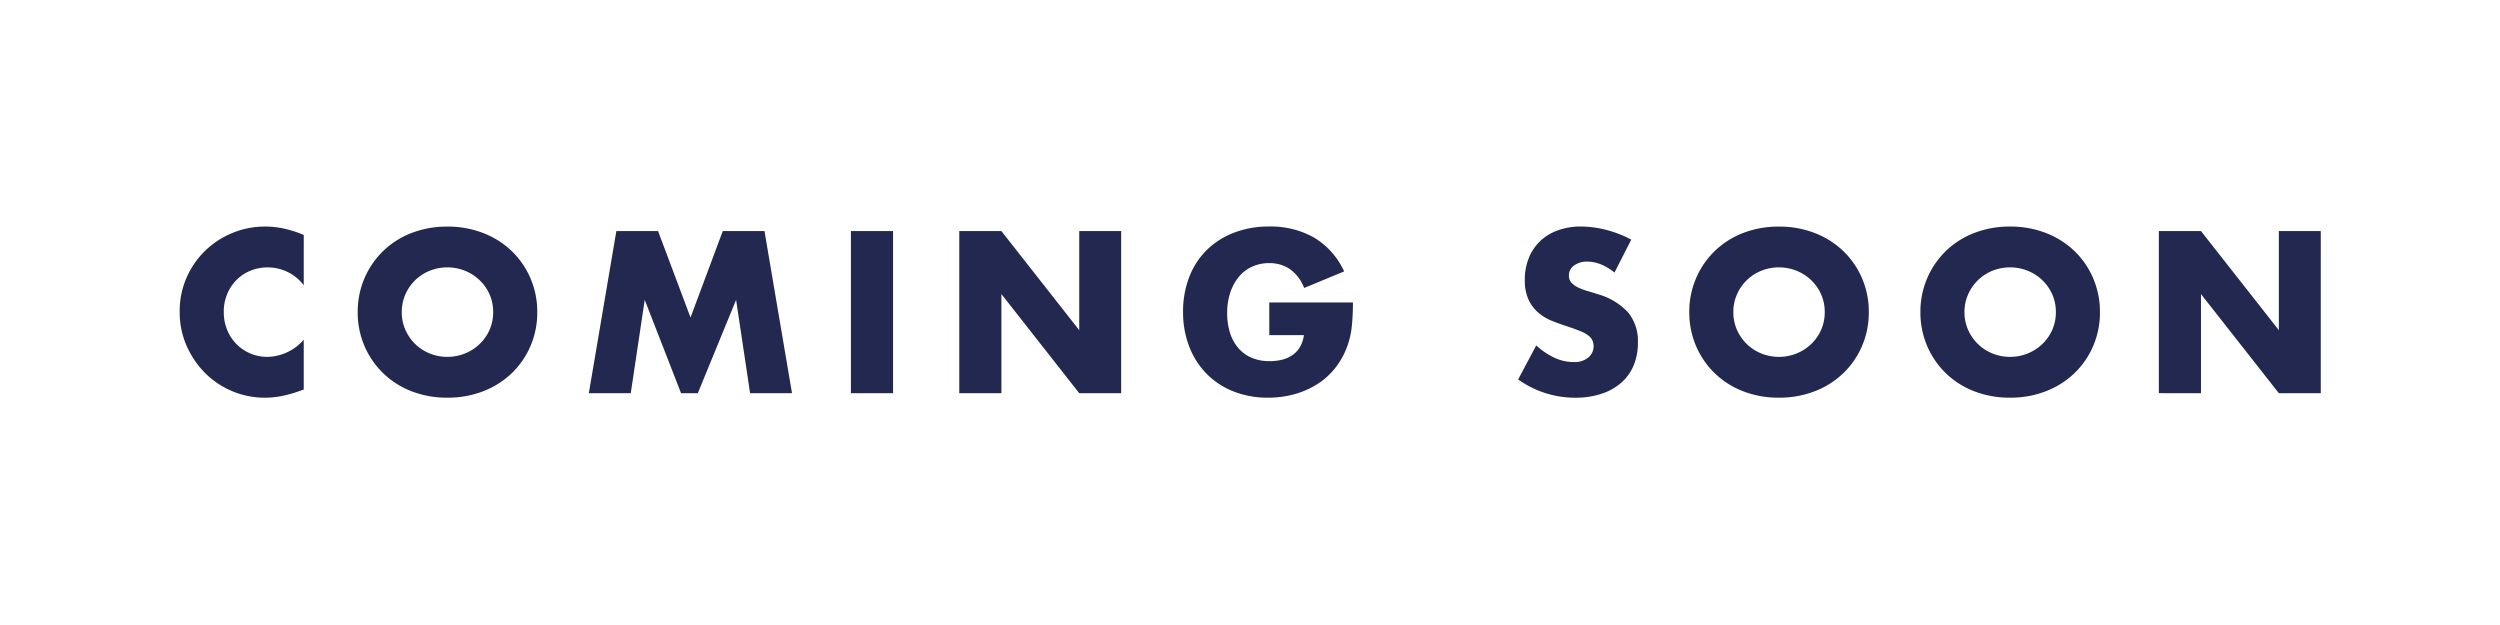
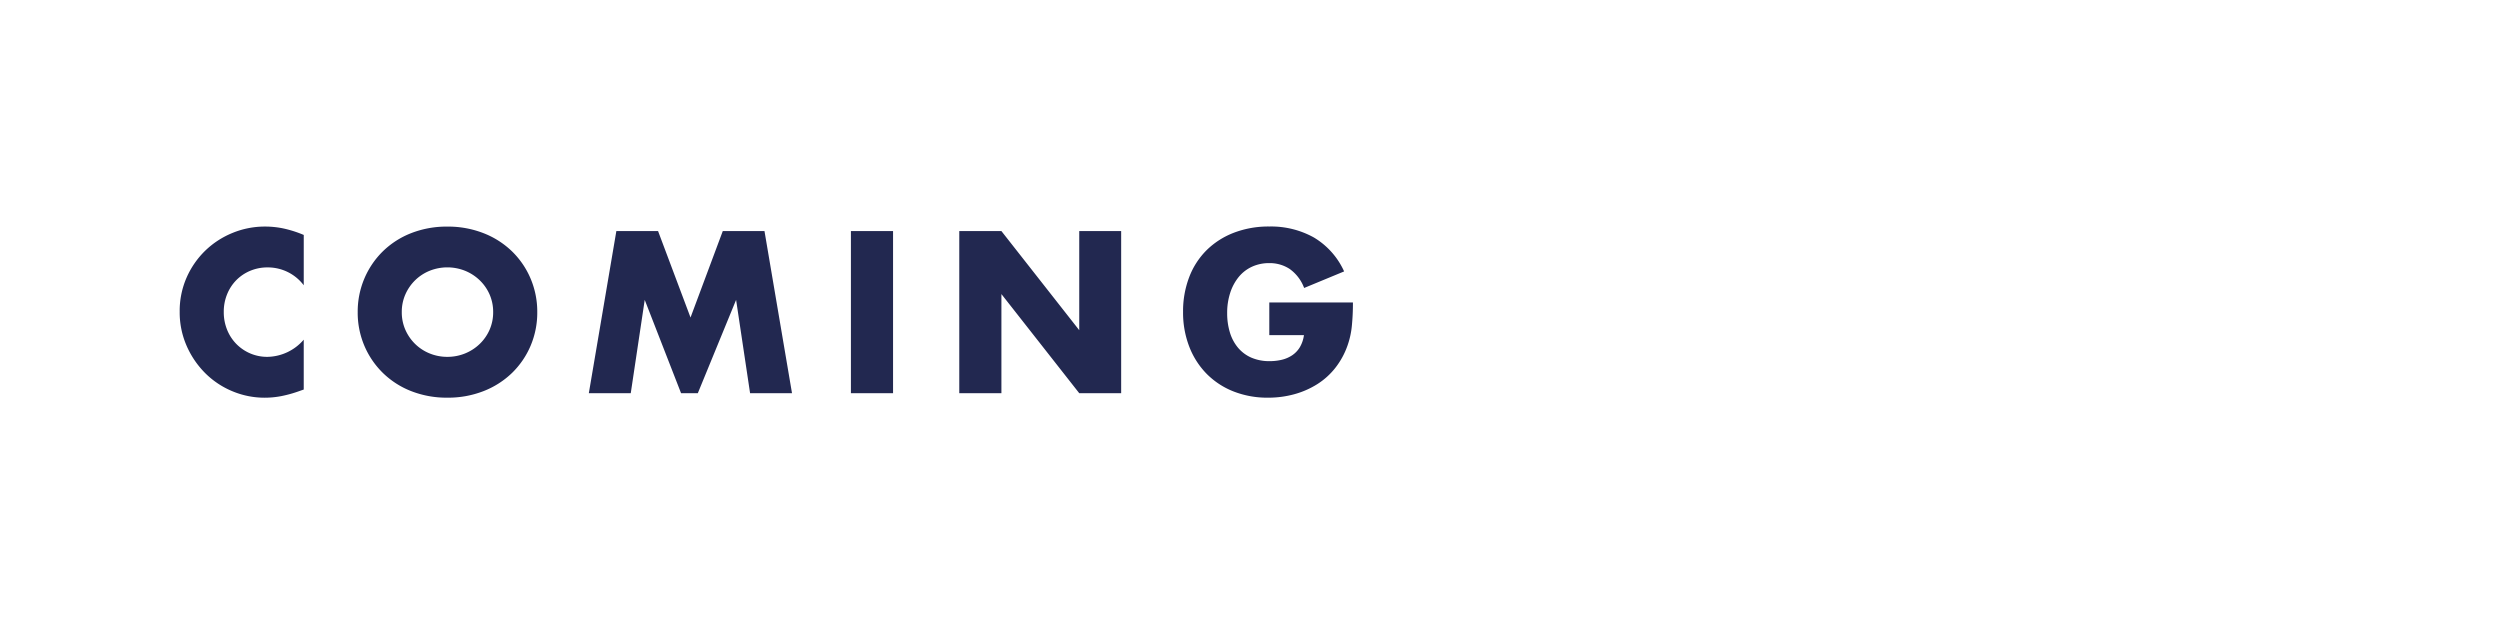
<svg xmlns="http://www.w3.org/2000/svg" width="320" height="80" viewBox="0 0 320 80">
  <g id="グループ_63380" data-name="グループ 63380" transform="translate(-480 -3264)">
    <g id="長方形_30119" data-name="長方形 30119" transform="translate(480 3264)" fill="#fff" stroke="#fff" stroke-width="1">
-       <rect width="320" height="80" stroke="none" />
-       <rect x="0.5" y="0.5" width="319" height="79" fill="none" />
-     </g>
+       </g>
    <g id="グループ_63379" data-name="グループ 63379" transform="translate(503 3293)">
      <path id="パス_49265" data-name="パス 49265" d="M16.509-3.337a5.756,5.756,0,0,0-4.623-2.284,5.655,5.655,0,0,0-2.243.44,5.458,5.458,0,0,0-1.775,1.2,5.512,5.512,0,0,0-1.17,1.8A5.917,5.917,0,0,0,6.272.075,5.991,5.991,0,0,0,6.7,2.36,5.556,5.556,0,0,0,7.881,4.176,5.547,5.547,0,0,0,9.657,5.387a5.487,5.487,0,0,0,2.2.44,6.246,6.246,0,0,0,4.651-2.2V10.01l-.55.193a15.925,15.925,0,0,1-2.312.647,11.2,11.2,0,0,1-2.119.206,10.684,10.684,0,0,1-4.114-.812A10.758,10.758,0,0,1,3.946,7.96a11.363,11.363,0,0,1-2.408-3.5A10.659,10.659,0,0,1,.63.048a10.608,10.608,0,0,1,.894-4.389,10.925,10.925,0,0,1,2.394-3.44A10.95,10.95,0,0,1,7.4-10.038a10.856,10.856,0,0,1,4.156-.812,11.382,11.382,0,0,1,2.436.261,14.774,14.774,0,0,1,2.518.812ZM29.058.1a5.529,5.529,0,0,0,.468,2.284A5.775,5.775,0,0,0,30.792,4.2a5.722,5.722,0,0,0,1.858,1.2,5.949,5.949,0,0,0,2.243.427A5.949,5.949,0,0,0,37.135,5.4a5.883,5.883,0,0,0,1.871-1.2,5.668,5.668,0,0,0,1.28-1.816A5.529,5.529,0,0,0,40.754.1a5.529,5.529,0,0,0-.468-2.284A5.668,5.668,0,0,0,39.006-4a5.883,5.883,0,0,0-1.871-1.2,6.11,6.11,0,0,0-4.486,0A5.722,5.722,0,0,0,30.792-4a5.775,5.775,0,0,0-1.266,1.816A5.529,5.529,0,0,0,29.058.1ZM23.416.1A10.839,10.839,0,0,1,24.27-4.2a10.748,10.748,0,0,1,2.367-3.481,10.814,10.814,0,0,1,3.619-2.325,12.414,12.414,0,0,1,4.637-.839,12.444,12.444,0,0,1,4.623.839,10.936,10.936,0,0,1,3.646,2.325A10.643,10.643,0,0,1,45.542-4.2,10.839,10.839,0,0,1,46.4.1a10.839,10.839,0,0,1-.853,4.307,10.643,10.643,0,0,1-2.38,3.481,10.936,10.936,0,0,1-3.646,2.325,12.444,12.444,0,0,1-4.623.839,12.414,12.414,0,0,1-4.637-.839,10.814,10.814,0,0,1-3.619-2.325A10.748,10.748,0,0,1,24.27,4.41,10.839,10.839,0,0,1,23.416.1ZM53,10.478l3.523-20.75h5.339L66.017.791l4.128-11.063h5.339l3.523,20.75H73.64L71.851-1.466l-4.9,11.944H64.806L60.155-1.466,58.367,10.478Zm38.941-20.75v20.75H86.547v-20.75Zm8.476,20.75v-20.75h5.394l9.962,12.687V-10.272h5.366v20.75h-5.366L105.811-2.209V10.478ZM140.1-1.135h10.705a29.734,29.734,0,0,1-.138,3,10.63,10.63,0,0,1-.55,2.5,9.994,9.994,0,0,1-1.569,2.876,9.176,9.176,0,0,1-2.325,2.092,10.93,10.93,0,0,1-2.931,1.28,12.57,12.57,0,0,1-3.357.44,11.793,11.793,0,0,1-4.417-.8,9.968,9.968,0,0,1-3.426-2.243,10.158,10.158,0,0,1-2.229-3.468,12.085,12.085,0,0,1-.8-4.472,12.2,12.2,0,0,1,.784-4.444,9.754,9.754,0,0,1,2.229-3.454,10.13,10.13,0,0,1,3.481-2.229,12.352,12.352,0,0,1,4.541-.8,11.257,11.257,0,0,1,5.7,1.4,9.717,9.717,0,0,1,3.88,4.348l-5.119,2.119A5.206,5.206,0,0,0,142.7-5.429a4.663,4.663,0,0,0-2.6-.743,5.222,5.222,0,0,0-2.2.454,4.771,4.771,0,0,0-1.692,1.293,6.208,6.208,0,0,0-1.1,2.023,8.234,8.234,0,0,0-.4,2.642,8.363,8.363,0,0,0,.344,2.449,5.532,5.532,0,0,0,1.032,1.954,4.653,4.653,0,0,0,1.706,1.28,5.764,5.764,0,0,0,2.367.454A6.562,6.562,0,0,0,141.7,6.2a4.066,4.066,0,0,0,1.335-.578,3.288,3.288,0,0,0,.977-1.032,4.128,4.128,0,0,0,.523-1.541H140.1Z" transform="translate(-0.63 10.85)" fill="#222850" />
-       <path id="パス_49264" data-name="パス 49264" d="M12.959-4.961A6.661,6.661,0,0,0,11.2-6.02a4.677,4.677,0,0,0-1.706-.344,2.769,2.769,0,0,0-1.706.5,1.543,1.543,0,0,0-.66,1.293,1.287,1.287,0,0,0,.33.908,2.878,2.878,0,0,0,.867.619,7.42,7.42,0,0,0,1.211.454q.674.193,1.335.413A8.322,8.322,0,0,1,14.734.172a5.8,5.8,0,0,1,1.225,3.839,7.474,7.474,0,0,1-.537,2.89,6.029,6.029,0,0,1-1.569,2.215,7.238,7.238,0,0,1-2.532,1.431,10.544,10.544,0,0,1-3.4.509A12.5,12.5,0,0,1,.63,8.717L2.942,4.368a9.377,9.377,0,0,0,2.394,1.6,5.755,5.755,0,0,0,2.339.523,2.792,2.792,0,0,0,1.968-.605,1.876,1.876,0,0,0,.482-2.188,1.758,1.758,0,0,0-.55-.633,4.411,4.411,0,0,0-1-.537q-.619-.248-1.5-.55-1.046-.33-2.05-.729A6.451,6.451,0,0,1,3.231.185,4.923,4.923,0,0,1,1.965-1.479a5.888,5.888,0,0,1-.482-2.546,7.354,7.354,0,0,1,.509-2.793A6.207,6.207,0,0,1,3.423-8.965a6.379,6.379,0,0,1,2.257-1.39,8.53,8.53,0,0,1,2.986-.5,13.07,13.07,0,0,1,3.22.427,14.2,14.2,0,0,1,3.22,1.252ZM28.177.1a5.529,5.529,0,0,0,.468,2.284A5.775,5.775,0,0,0,29.911,4.2a5.722,5.722,0,0,0,1.858,1.2,5.949,5.949,0,0,0,2.243.427A5.949,5.949,0,0,0,36.254,5.4a5.883,5.883,0,0,0,1.871-1.2,5.668,5.668,0,0,0,1.28-1.816A5.529,5.529,0,0,0,39.873.1a5.529,5.529,0,0,0-.468-2.284A5.668,5.668,0,0,0,38.126-4a5.883,5.883,0,0,0-1.871-1.2,6.11,6.11,0,0,0-4.486,0A5.722,5.722,0,0,0,29.911-4a5.775,5.775,0,0,0-1.266,1.816A5.529,5.529,0,0,0,28.177.1ZM22.536.1A10.839,10.839,0,0,1,23.389-4.2a10.747,10.747,0,0,1,2.367-3.481,10.814,10.814,0,0,1,3.619-2.325,12.414,12.414,0,0,1,4.637-.839,12.444,12.444,0,0,1,4.623.839,10.936,10.936,0,0,1,3.646,2.325A10.643,10.643,0,0,1,44.662-4.2,10.838,10.838,0,0,1,45.515.1a10.838,10.838,0,0,1-.853,4.307,10.643,10.643,0,0,1-2.38,3.481,10.936,10.936,0,0,1-3.646,2.325,12.444,12.444,0,0,1-4.623.839,12.414,12.414,0,0,1-4.637-.839,10.814,10.814,0,0,1-3.619-2.325A10.747,10.747,0,0,1,23.389,4.41,10.839,10.839,0,0,1,22.536.1ZM57.761.1a5.529,5.529,0,0,0,.468,2.284A5.776,5.776,0,0,0,59.5,4.2a5.722,5.722,0,0,0,1.858,1.2,5.949,5.949,0,0,0,2.243.427A5.949,5.949,0,0,0,65.838,5.4,5.883,5.883,0,0,0,67.71,4.2a5.668,5.668,0,0,0,1.28-1.816A5.529,5.529,0,0,0,69.457.1a5.529,5.529,0,0,0-.468-2.284A5.668,5.668,0,0,0,67.71-4a5.883,5.883,0,0,0-1.871-1.2,6.11,6.11,0,0,0-4.486,0A5.722,5.722,0,0,0,59.5-4a5.776,5.776,0,0,0-1.266,1.816A5.529,5.529,0,0,0,57.761.1ZM52.12.1A10.839,10.839,0,0,1,52.973-4.2,10.747,10.747,0,0,1,55.34-7.685a10.814,10.814,0,0,1,3.619-2.325A12.414,12.414,0,0,1,63.6-10.85a12.444,12.444,0,0,1,4.623.839,10.936,10.936,0,0,1,3.646,2.325A10.643,10.643,0,0,1,74.246-4.2,10.839,10.839,0,0,1,75.1.1a10.839,10.839,0,0,1-.853,4.307,10.643,10.643,0,0,1-2.38,3.481,10.936,10.936,0,0,1-3.646,2.325,12.444,12.444,0,0,1-4.623.839,12.414,12.414,0,0,1-4.637-.839A10.814,10.814,0,0,1,55.34,7.891,10.747,10.747,0,0,1,52.973,4.41,10.839,10.839,0,0,1,52.12.1Zm30.52,10.375v-20.75h5.394L98,2.415V-10.272h5.366v20.75H98L88.033-2.209V10.478Z" transform="translate(170.693 10.85)" fill="#222850" />
    </g>
  </g>
</svg>